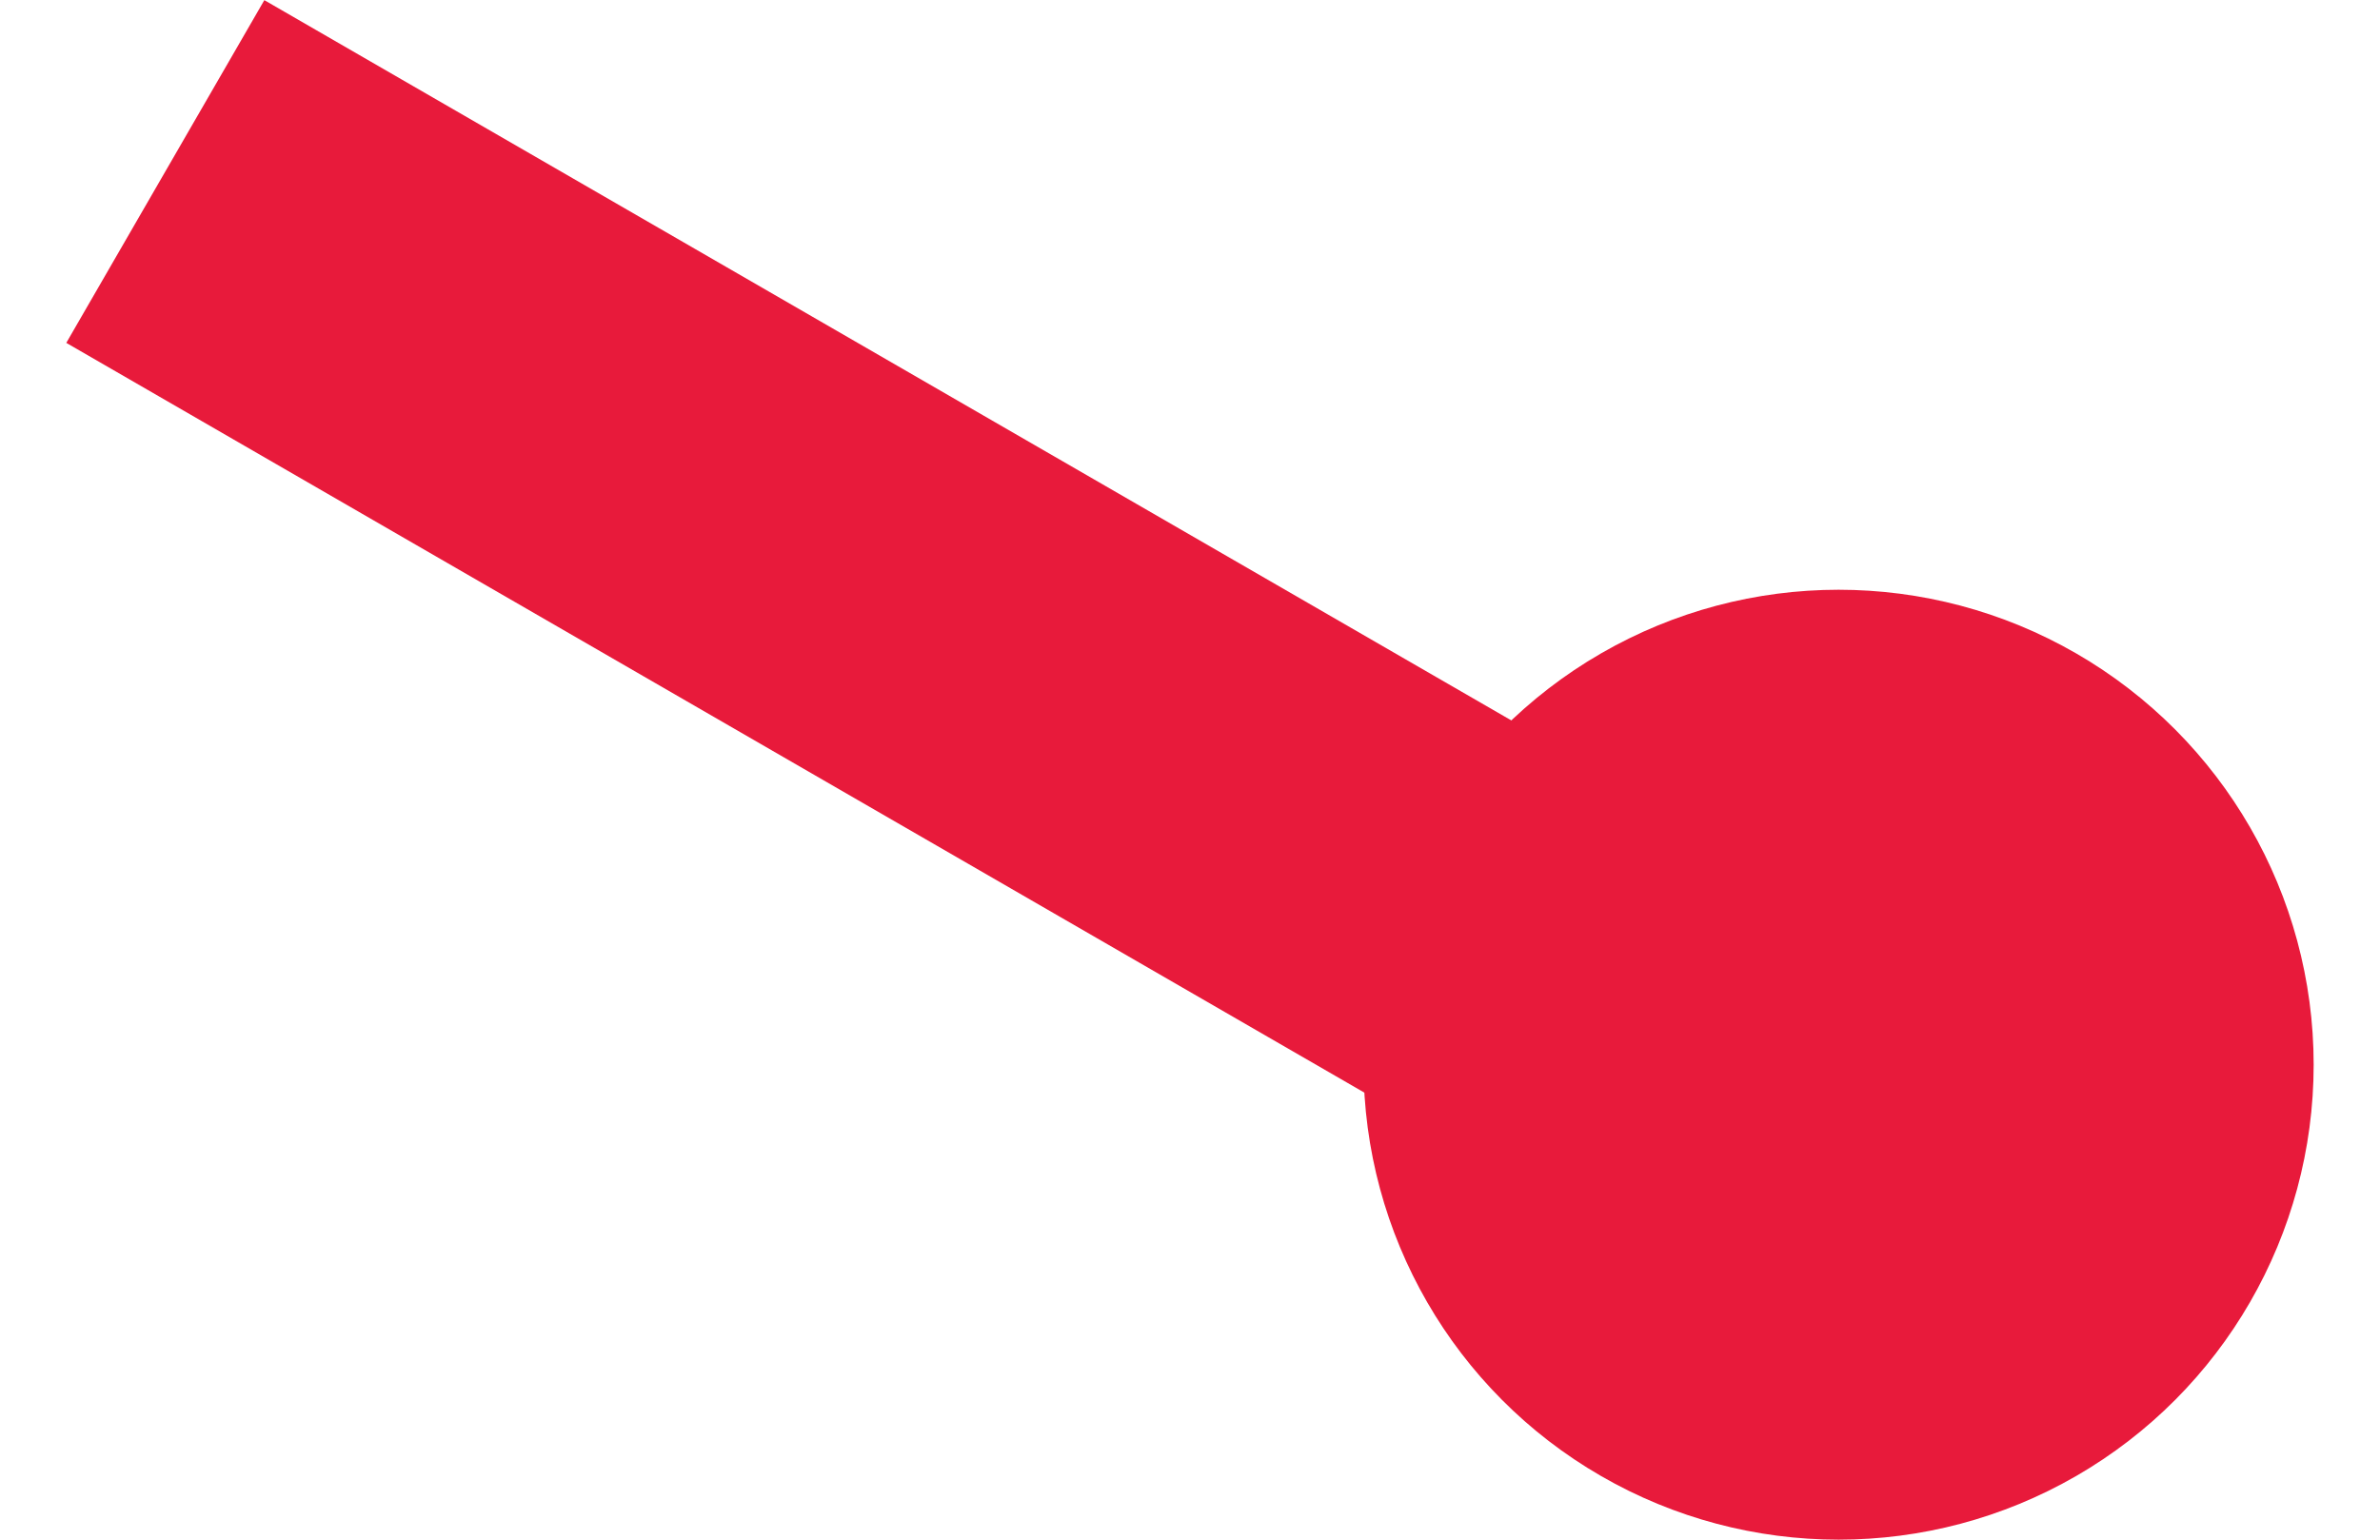
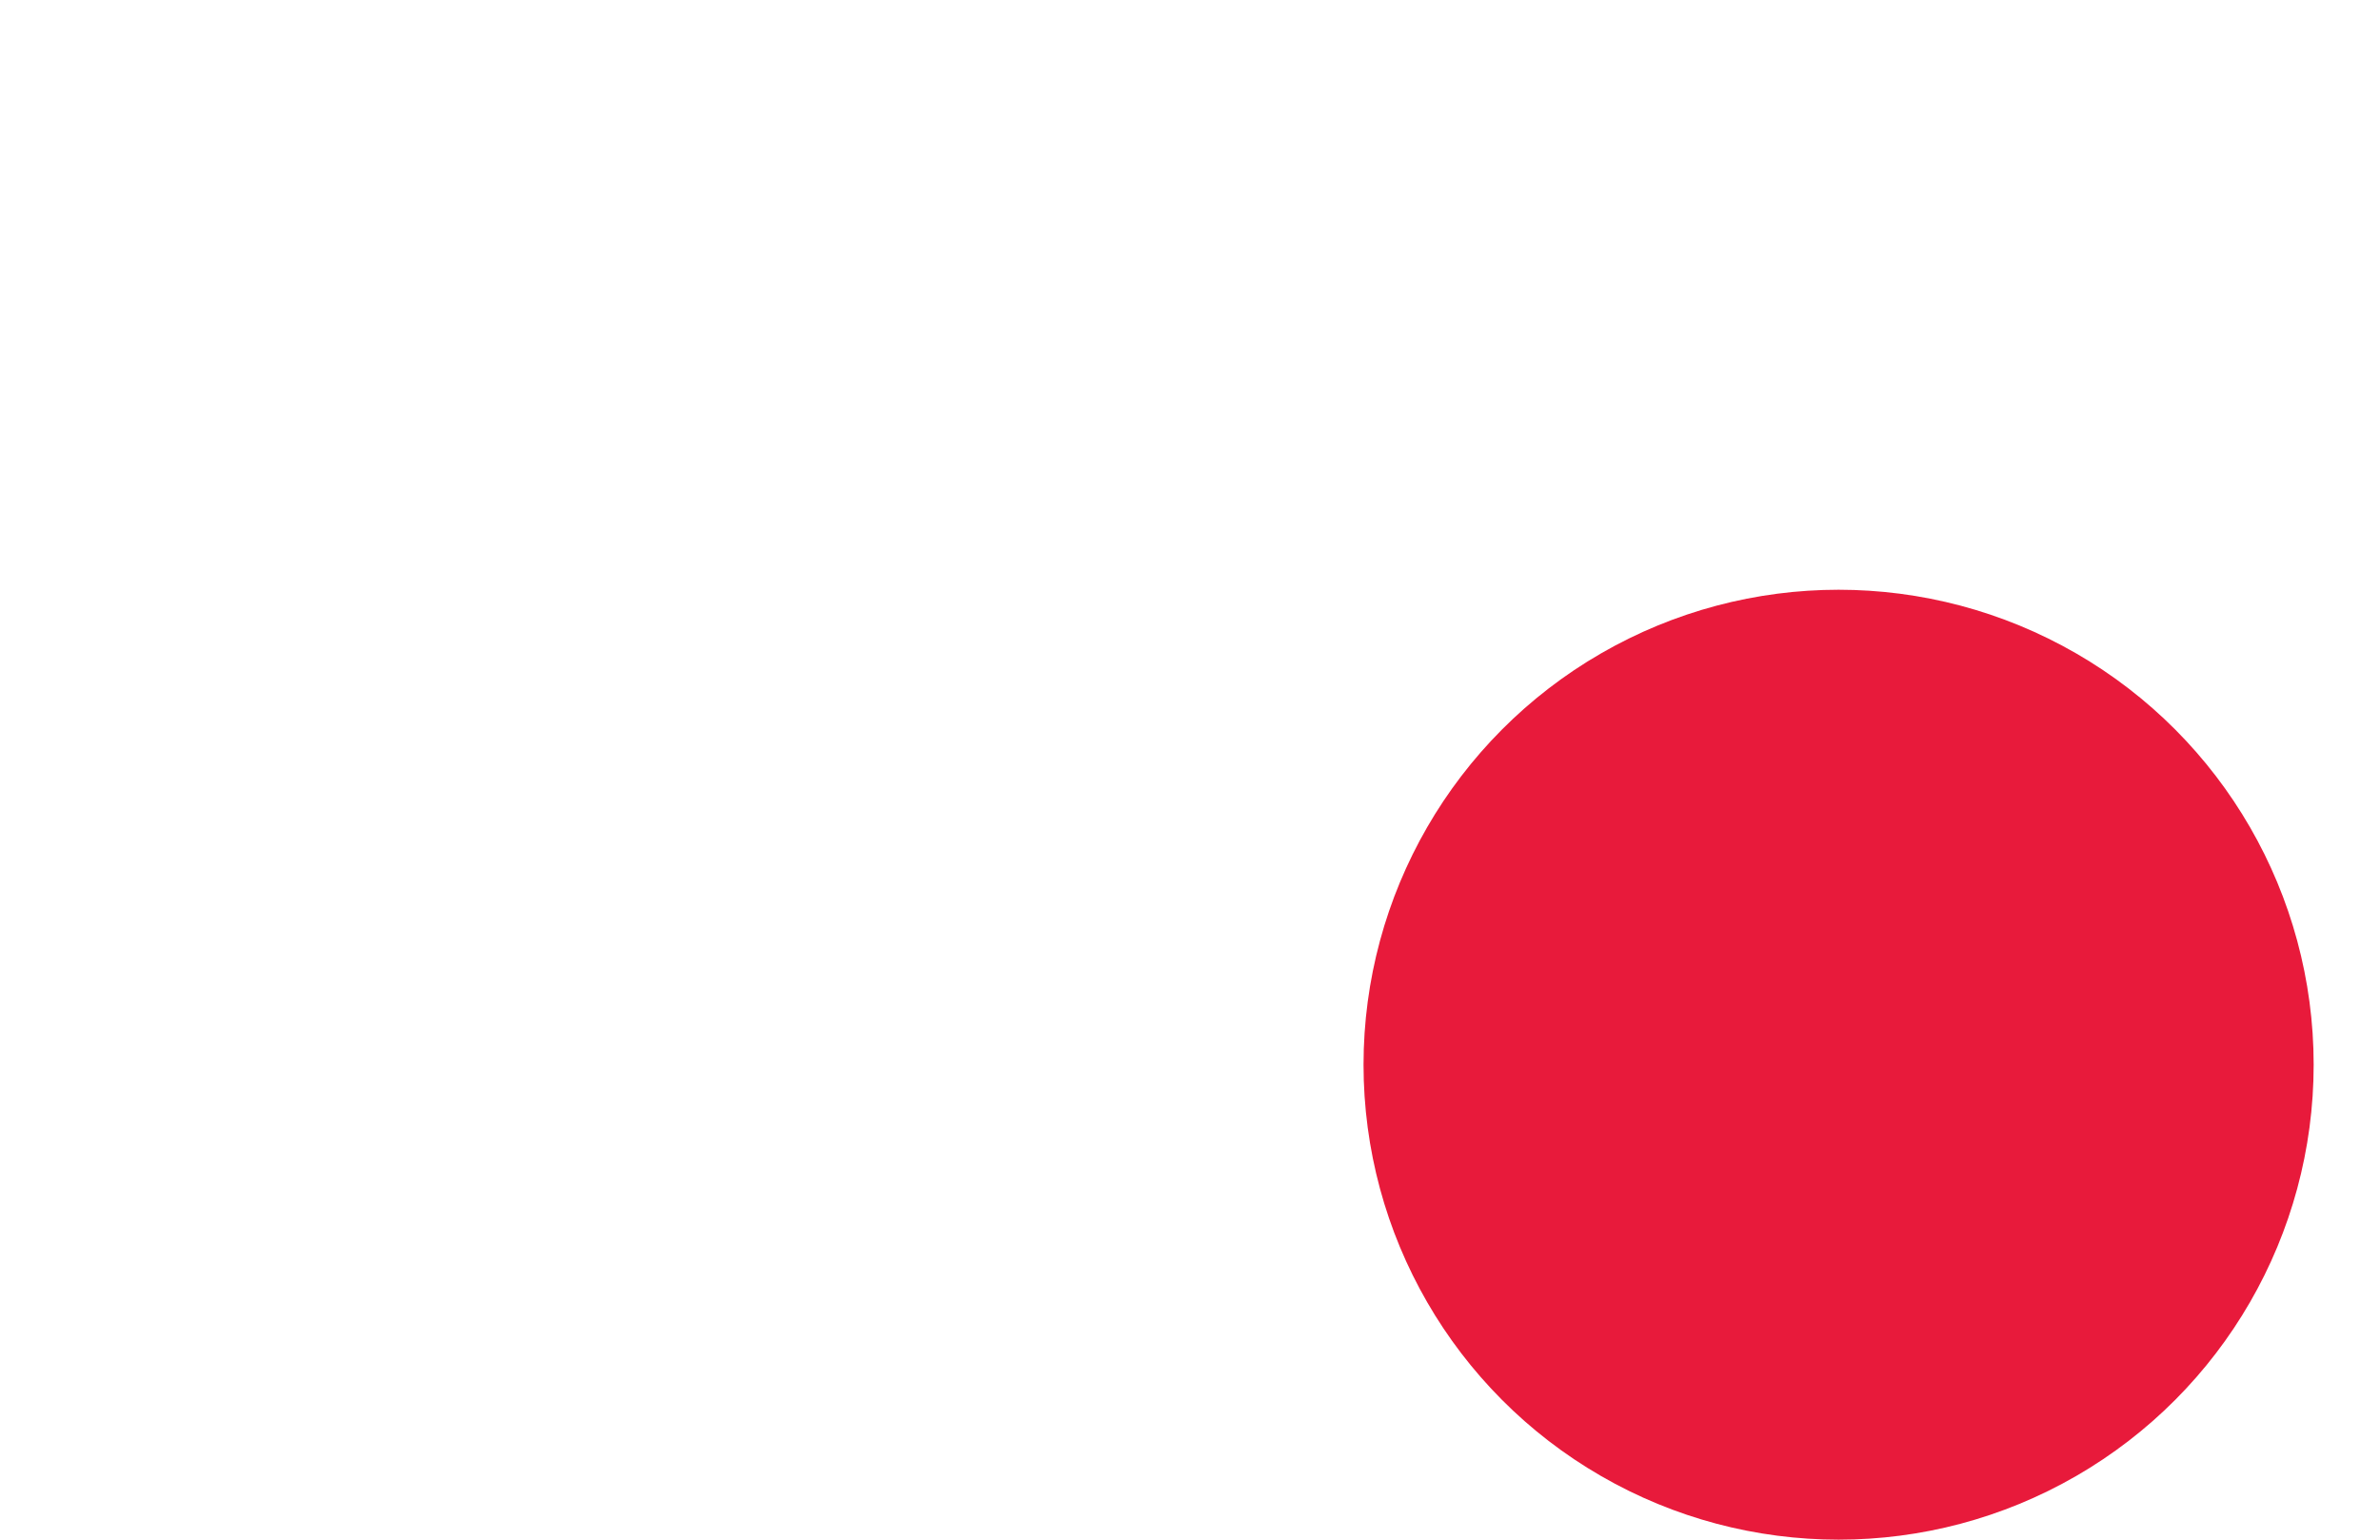
<svg xmlns="http://www.w3.org/2000/svg" id="Layer_1685192989707d" data-name="Layer 1" viewBox="0 0 17.03 11.67" aria-hidden="true" width="17px" height="11px">
  <defs>
    <linearGradient class="cerosgradient" data-cerosgradient="true" id="CerosGradient_idcc1d2f871" gradientUnits="userSpaceOnUse" x1="50%" y1="100%" x2="50%" y2="0%">
      <stop offset="0%" stop-color="#d1d1d1" />
      <stop offset="100%" stop-color="#d1d1d1" />
    </linearGradient>
    <linearGradient />
    <style>
      .cls-1-685192989707d{
        fill: #e81a3b;
        stroke-width: 0px;
      }

      .cls-2-685192989707d{
        fill: lime;
        stroke: #e81a3b;
        stroke-miterlimit: 10;
        stroke-width: 3px;
      }
    </style>
  </defs>
  <circle class="cls-1-685192989707d" cx="13.43" cy="8.07" r="3.6" />
-   <line class="cls-2-685192989707d" x1=".75" y1="1.3" x2="12.78" y2="8.25" />
</svg>